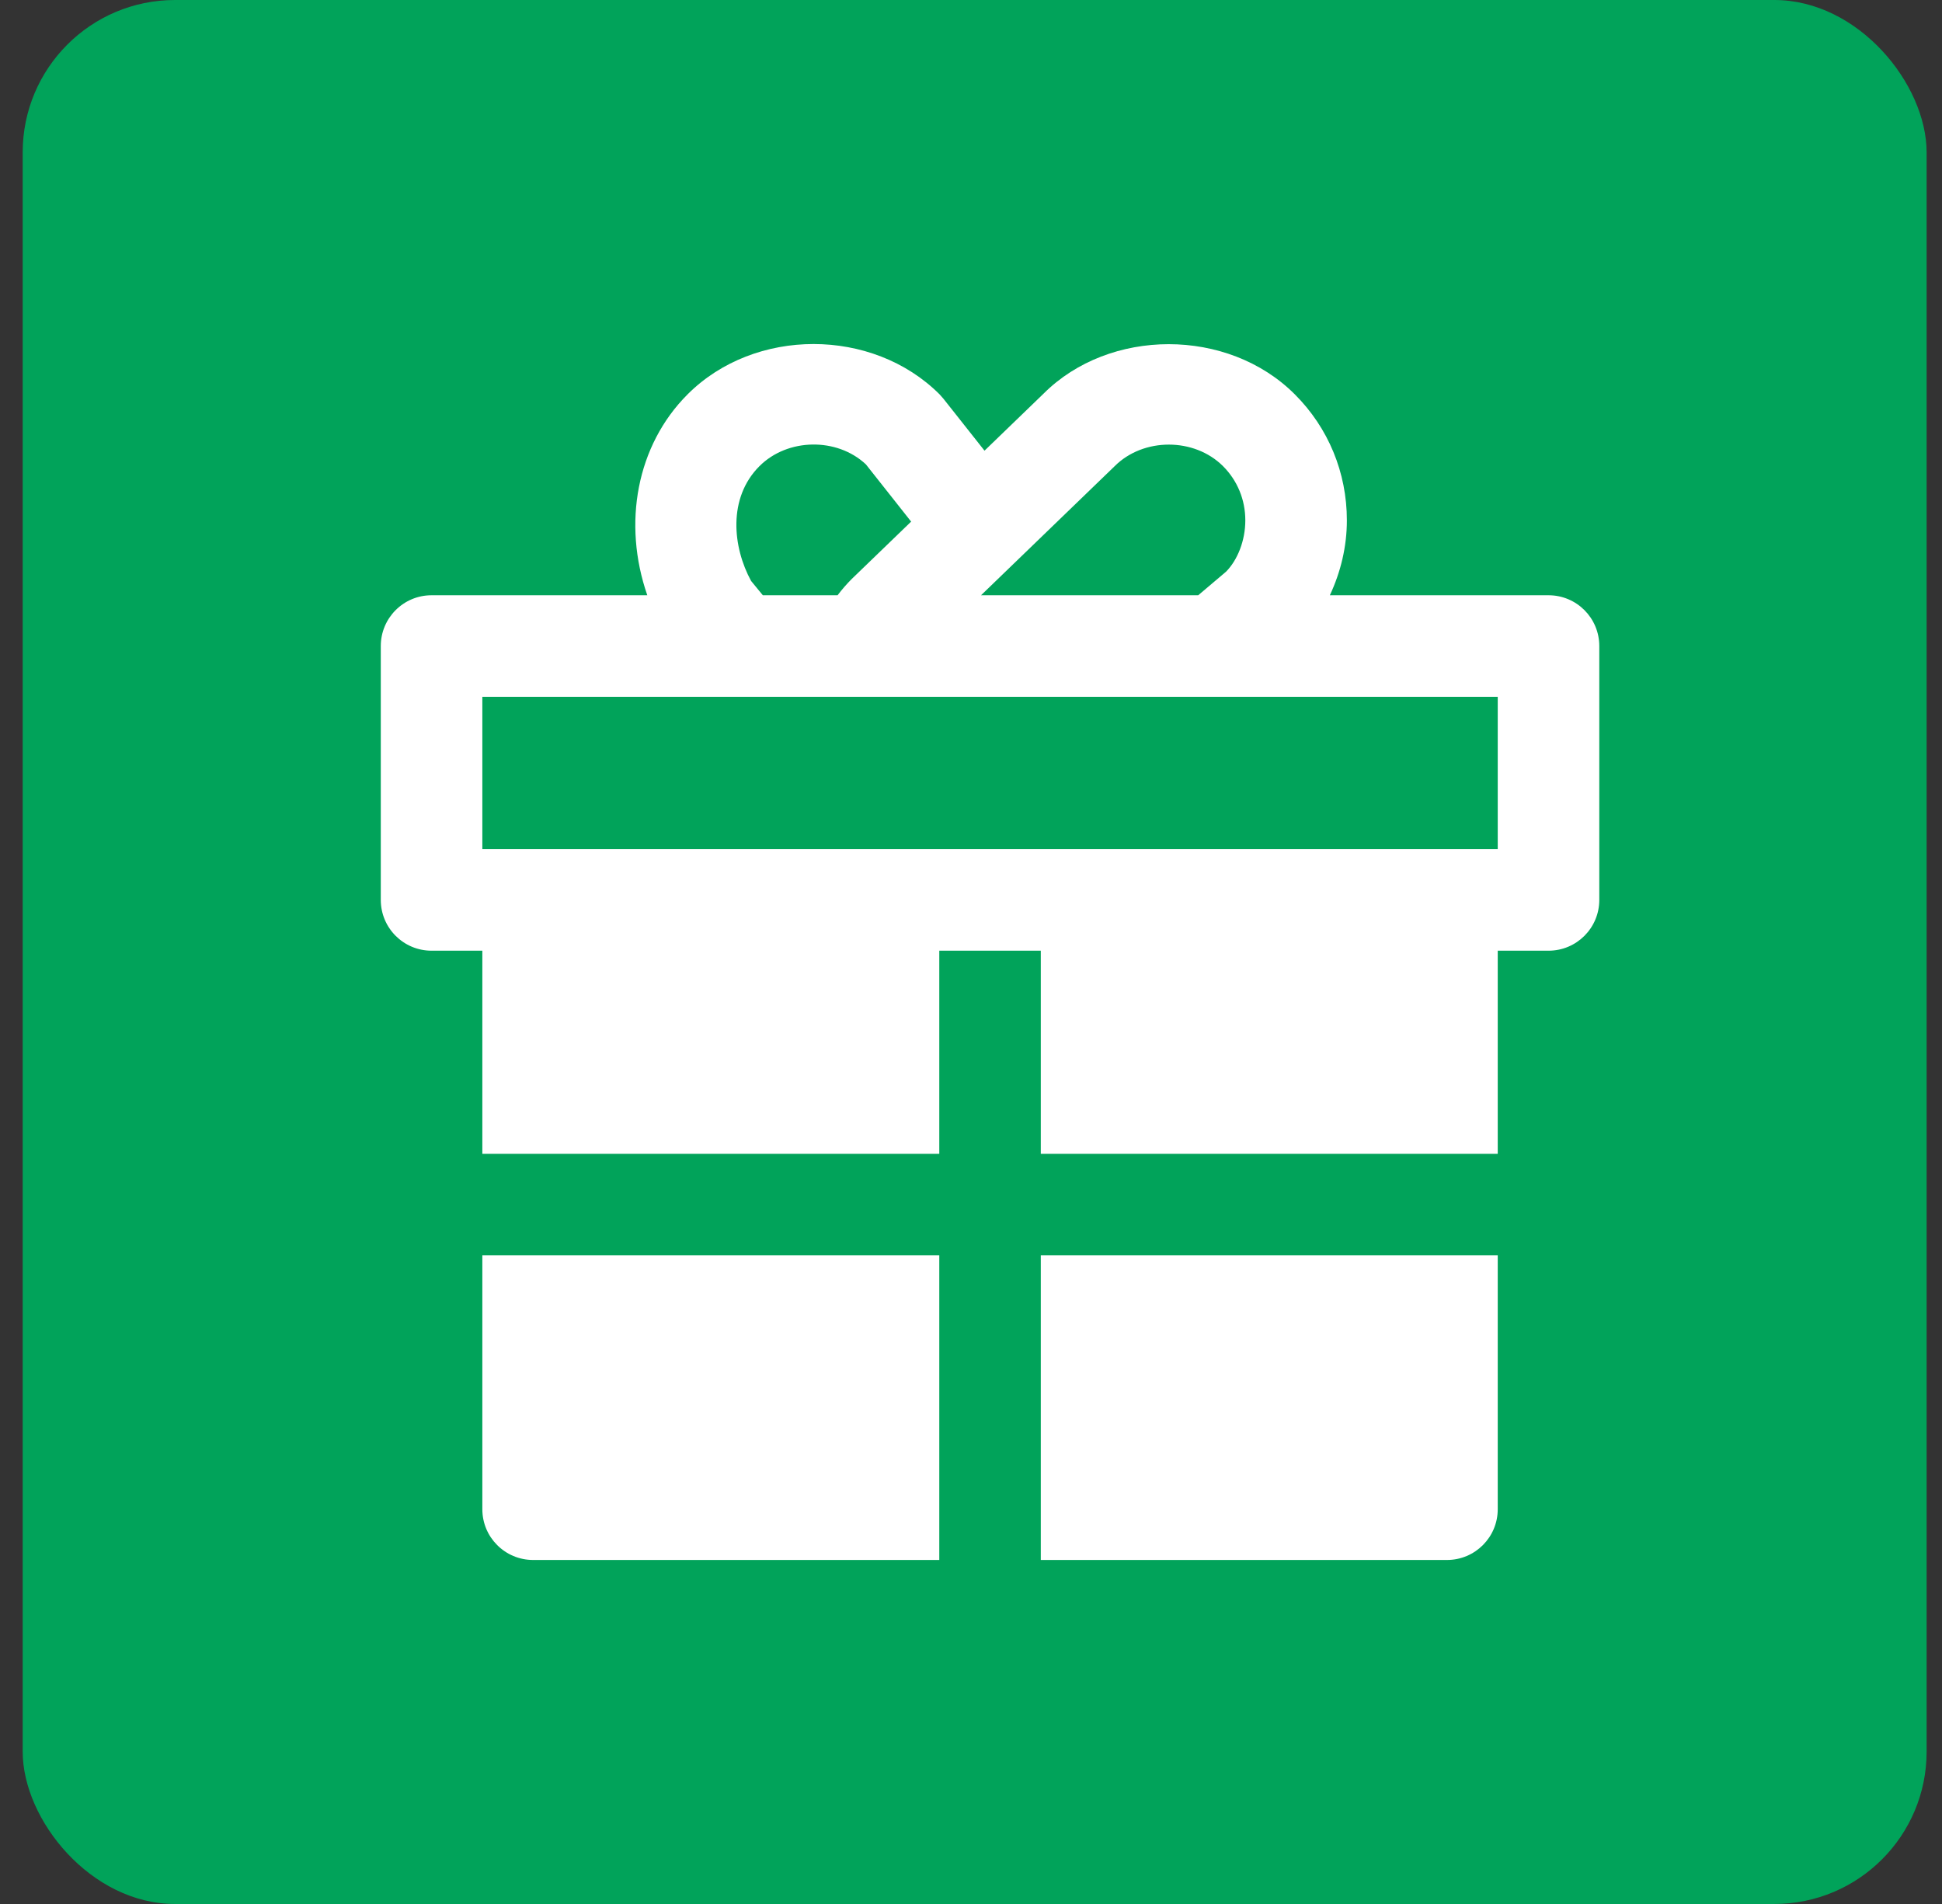
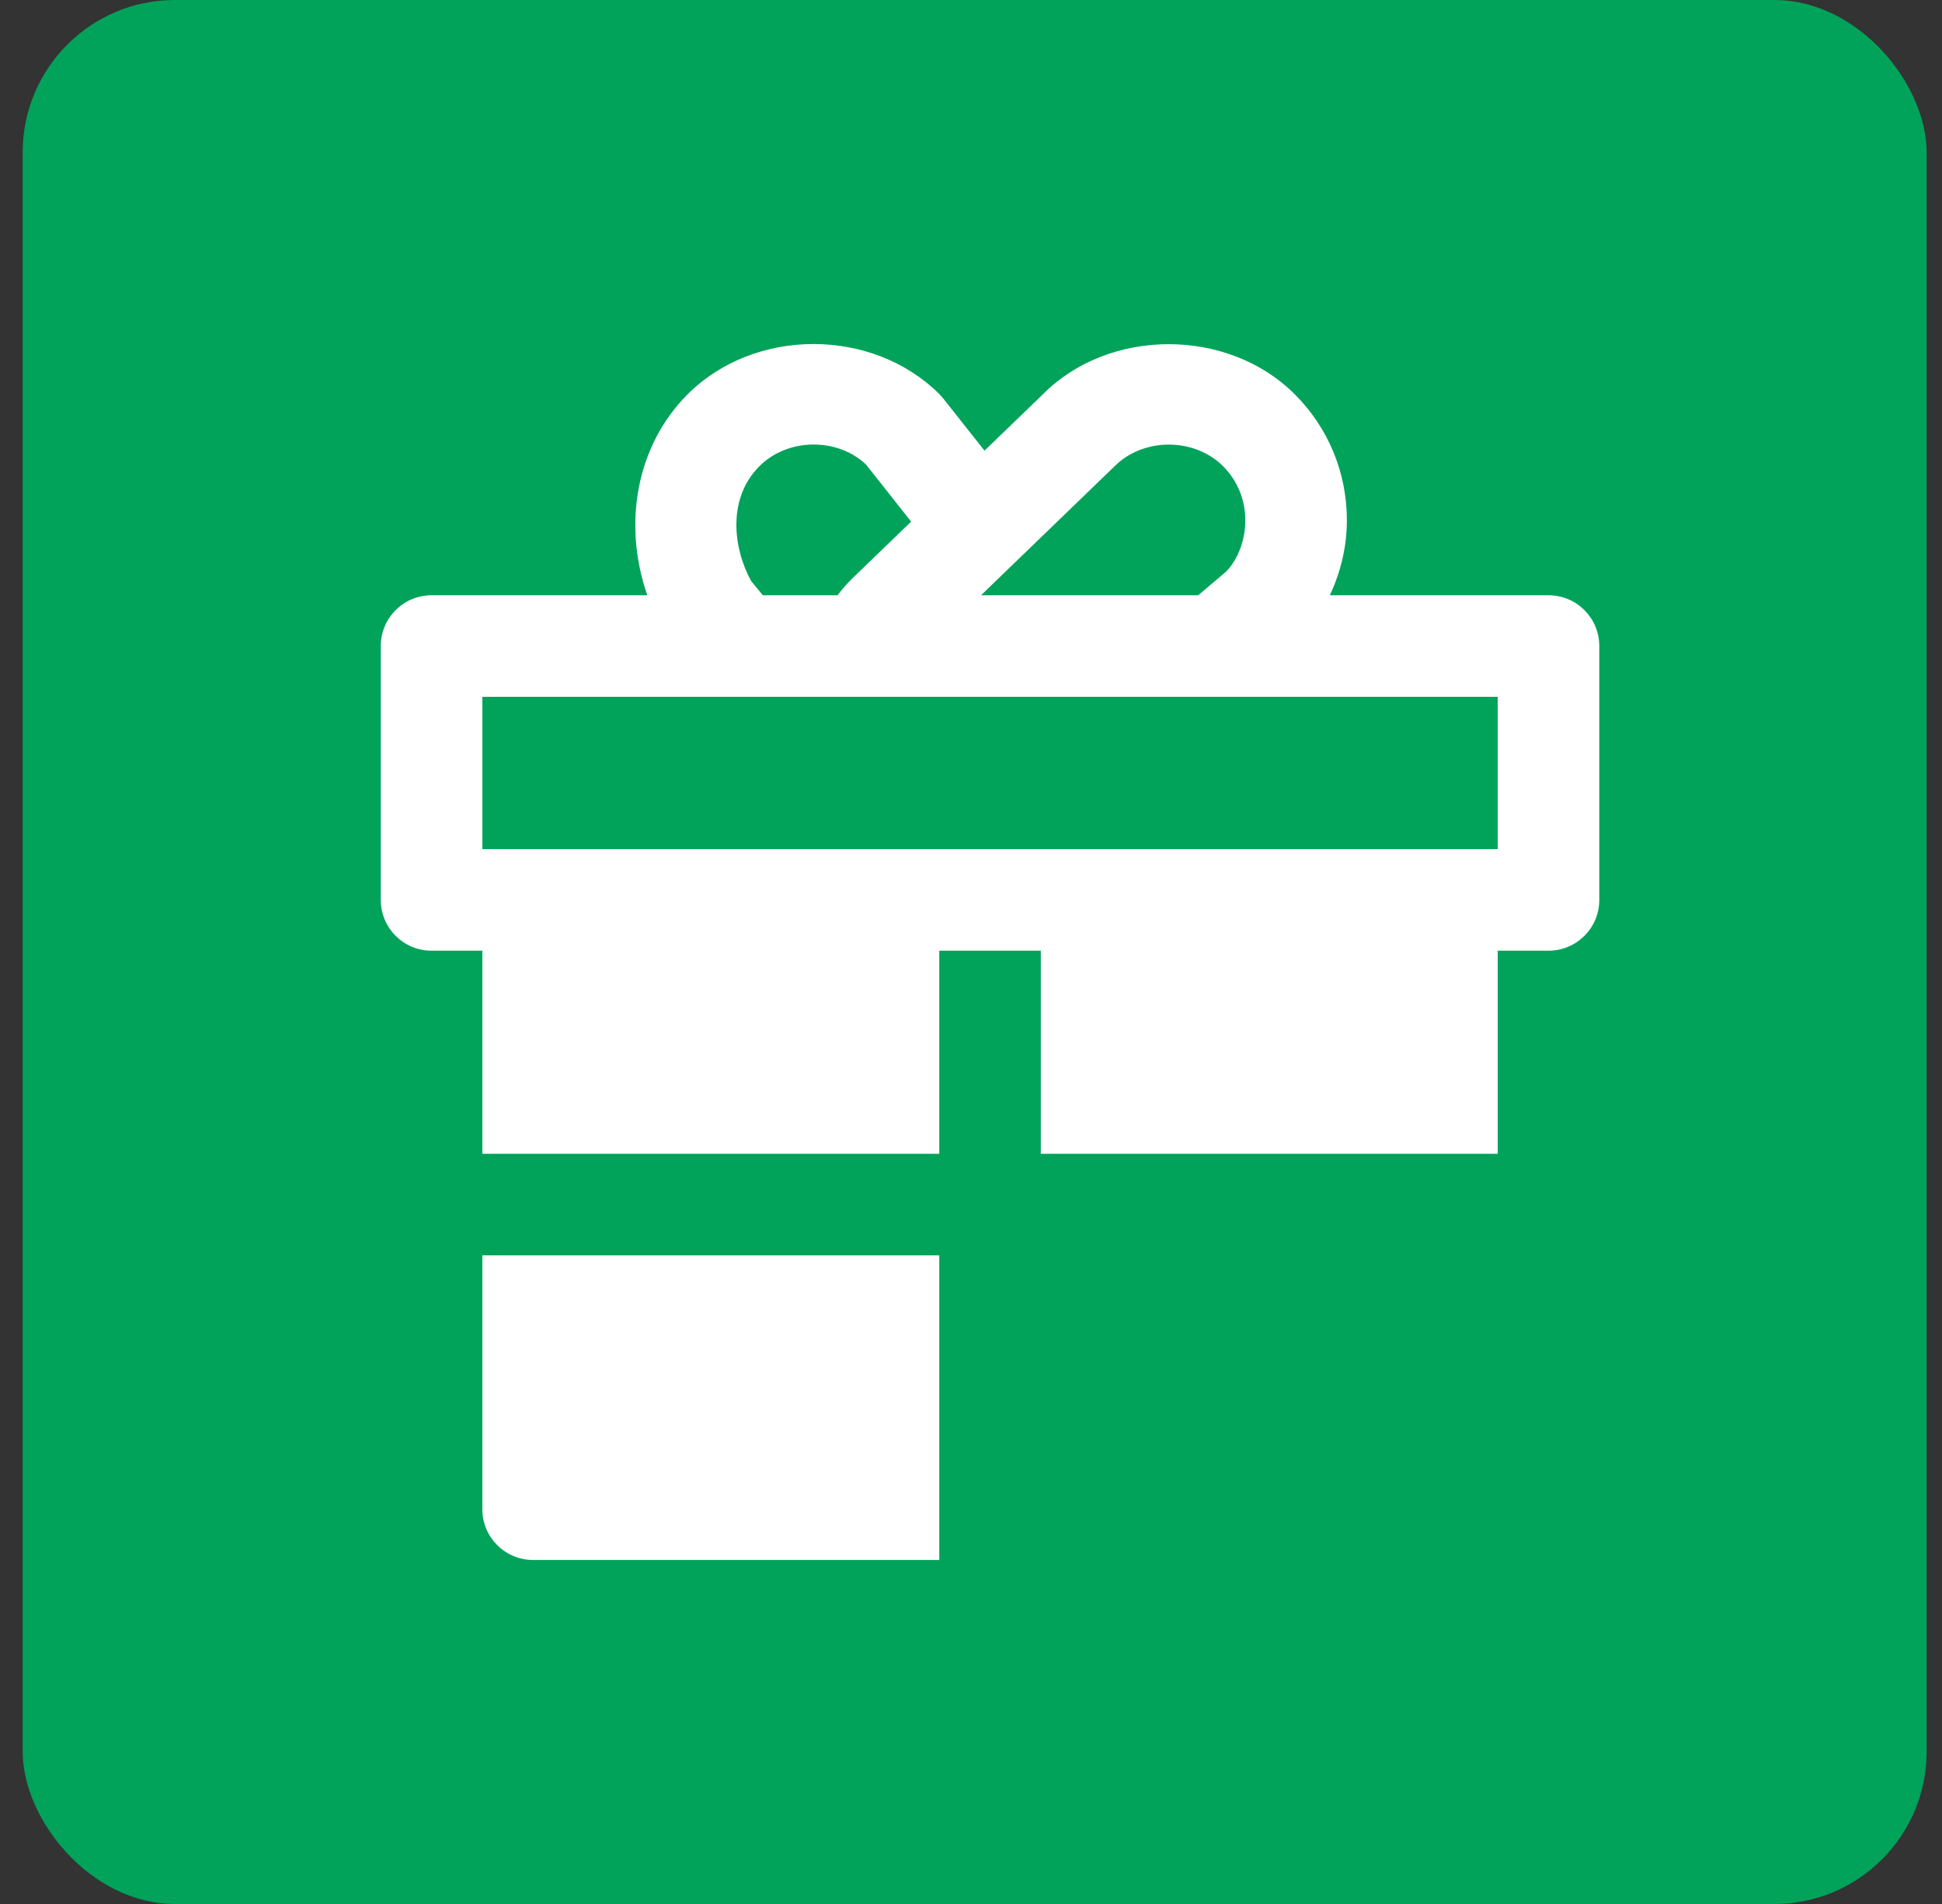
<svg xmlns="http://www.w3.org/2000/svg" width="51" height="50" viewBox="0 0 51 50" fill="none">
  <rect x="0" y="0" width="51" height="50" fill="#333333" stroke="none" />
  <rect x="0.596" width="50" height="50" rx="4" fill="#01A35A" />
  <path d="M40.667 15.632H34.924C35.208 15.023 35.371 14.359 35.371 13.664C35.371 12.412 34.885 11.236 34.004 10.356C32.243 8.594 29.133 8.61 27.404 10.339L25.855 11.835L24.777 10.472L24.675 10.356C22.912 8.594 19.817 8.594 18.057 10.356C16.716 11.697 16.345 13.747 16.999 15.632H11.333C10.597 15.632 10 16.228 10 16.966V23.632C10 24.37 10.597 24.966 11.333 24.966H12.667V30.299H24.667V24.966H27.333V30.299H39.333V24.966H40.667C41.403 24.966 42 24.37 42 23.632V16.966C42 16.228 41.403 15.632 40.667 15.632ZM25.807 15.59L29.273 12.242C30.028 11.487 31.363 11.487 32.119 12.242C32.496 12.619 32.704 13.124 32.704 13.664C32.704 14.204 32.496 14.71 32.2 15.011L31.467 15.632H25.763L25.807 15.59ZM19.944 12.242C20.683 11.503 21.98 11.482 22.74 12.195L23.928 13.698L22.368 15.204C22.236 15.336 22.112 15.479 21.996 15.632H20.033L19.725 15.256C19.241 14.37 19.107 13.078 19.944 12.242ZM39.333 22.299H38H26H14H12.667V18.299H18.771H20.533H23.539H32.443H39.333V22.299H39.333Z" fill="white" />
  <path d="M12.667 39.633C12.667 40.37 13.264 40.966 14 40.966H24.667V32.966H12.667V39.633Z" fill="white" />
-   <path d="M27.333 40.966H38C38.736 40.966 39.333 40.37 39.333 39.633V32.966H27.333V40.966Z" fill="white" />
</svg>